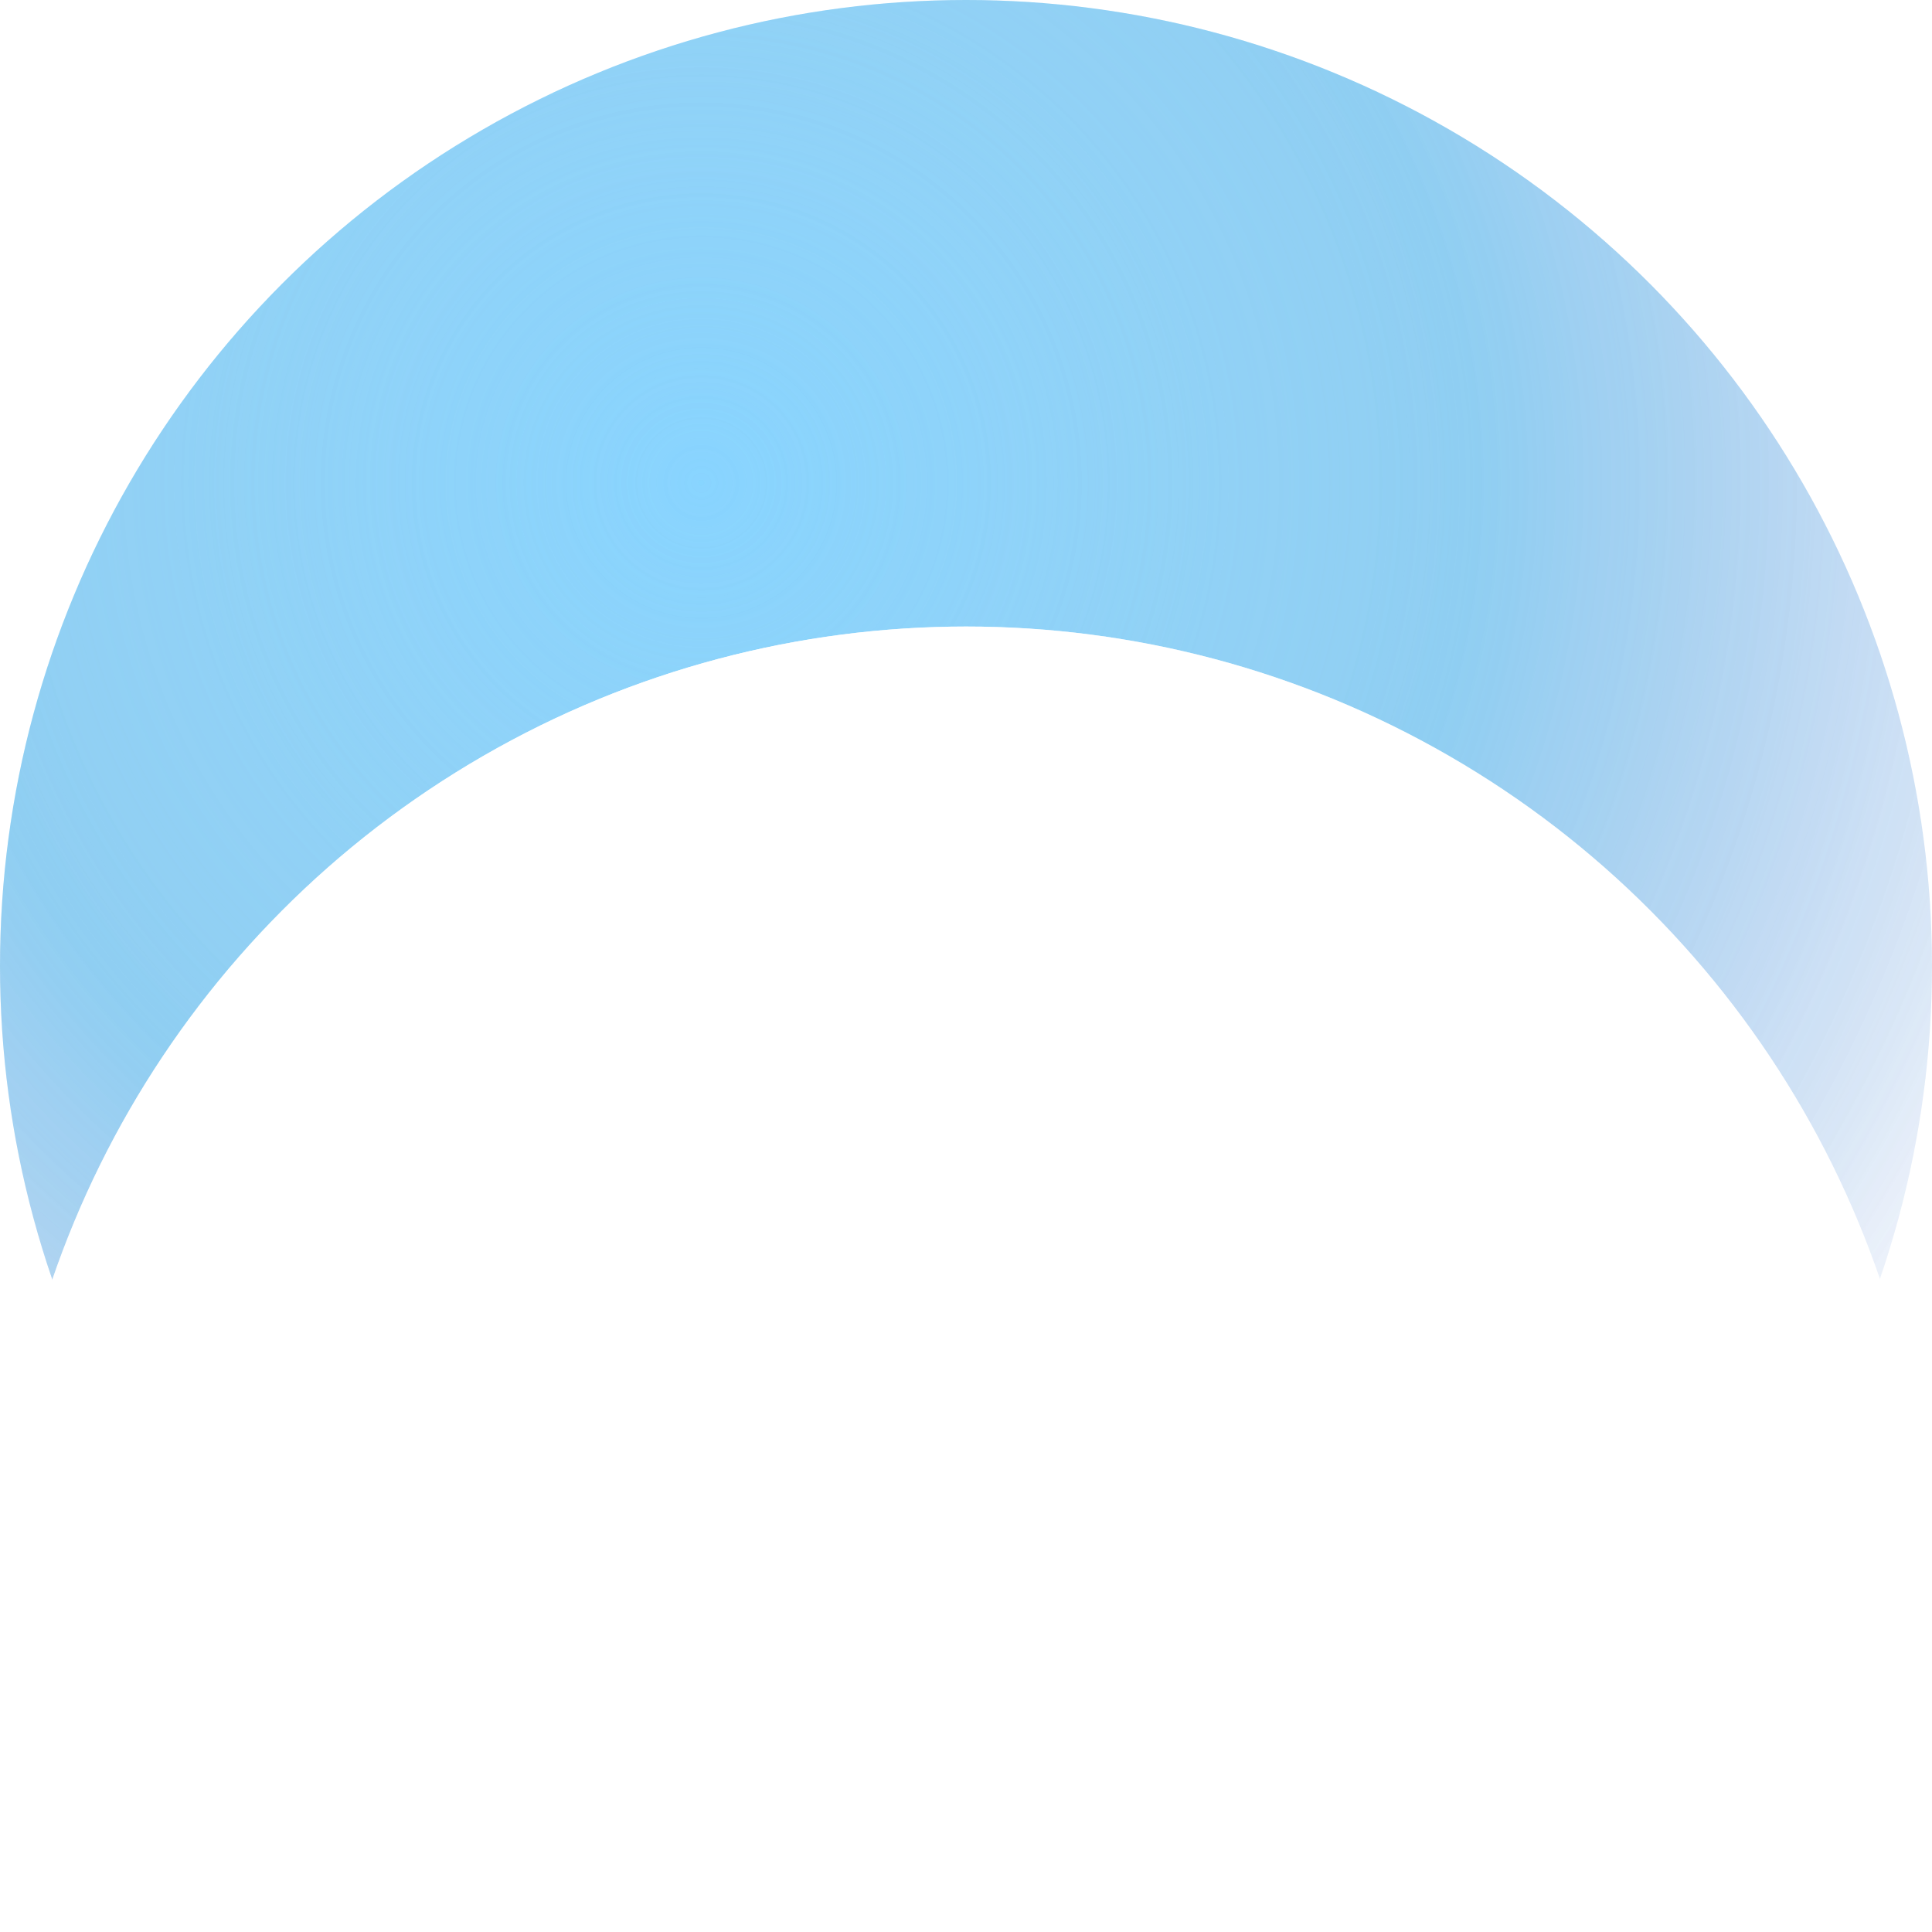
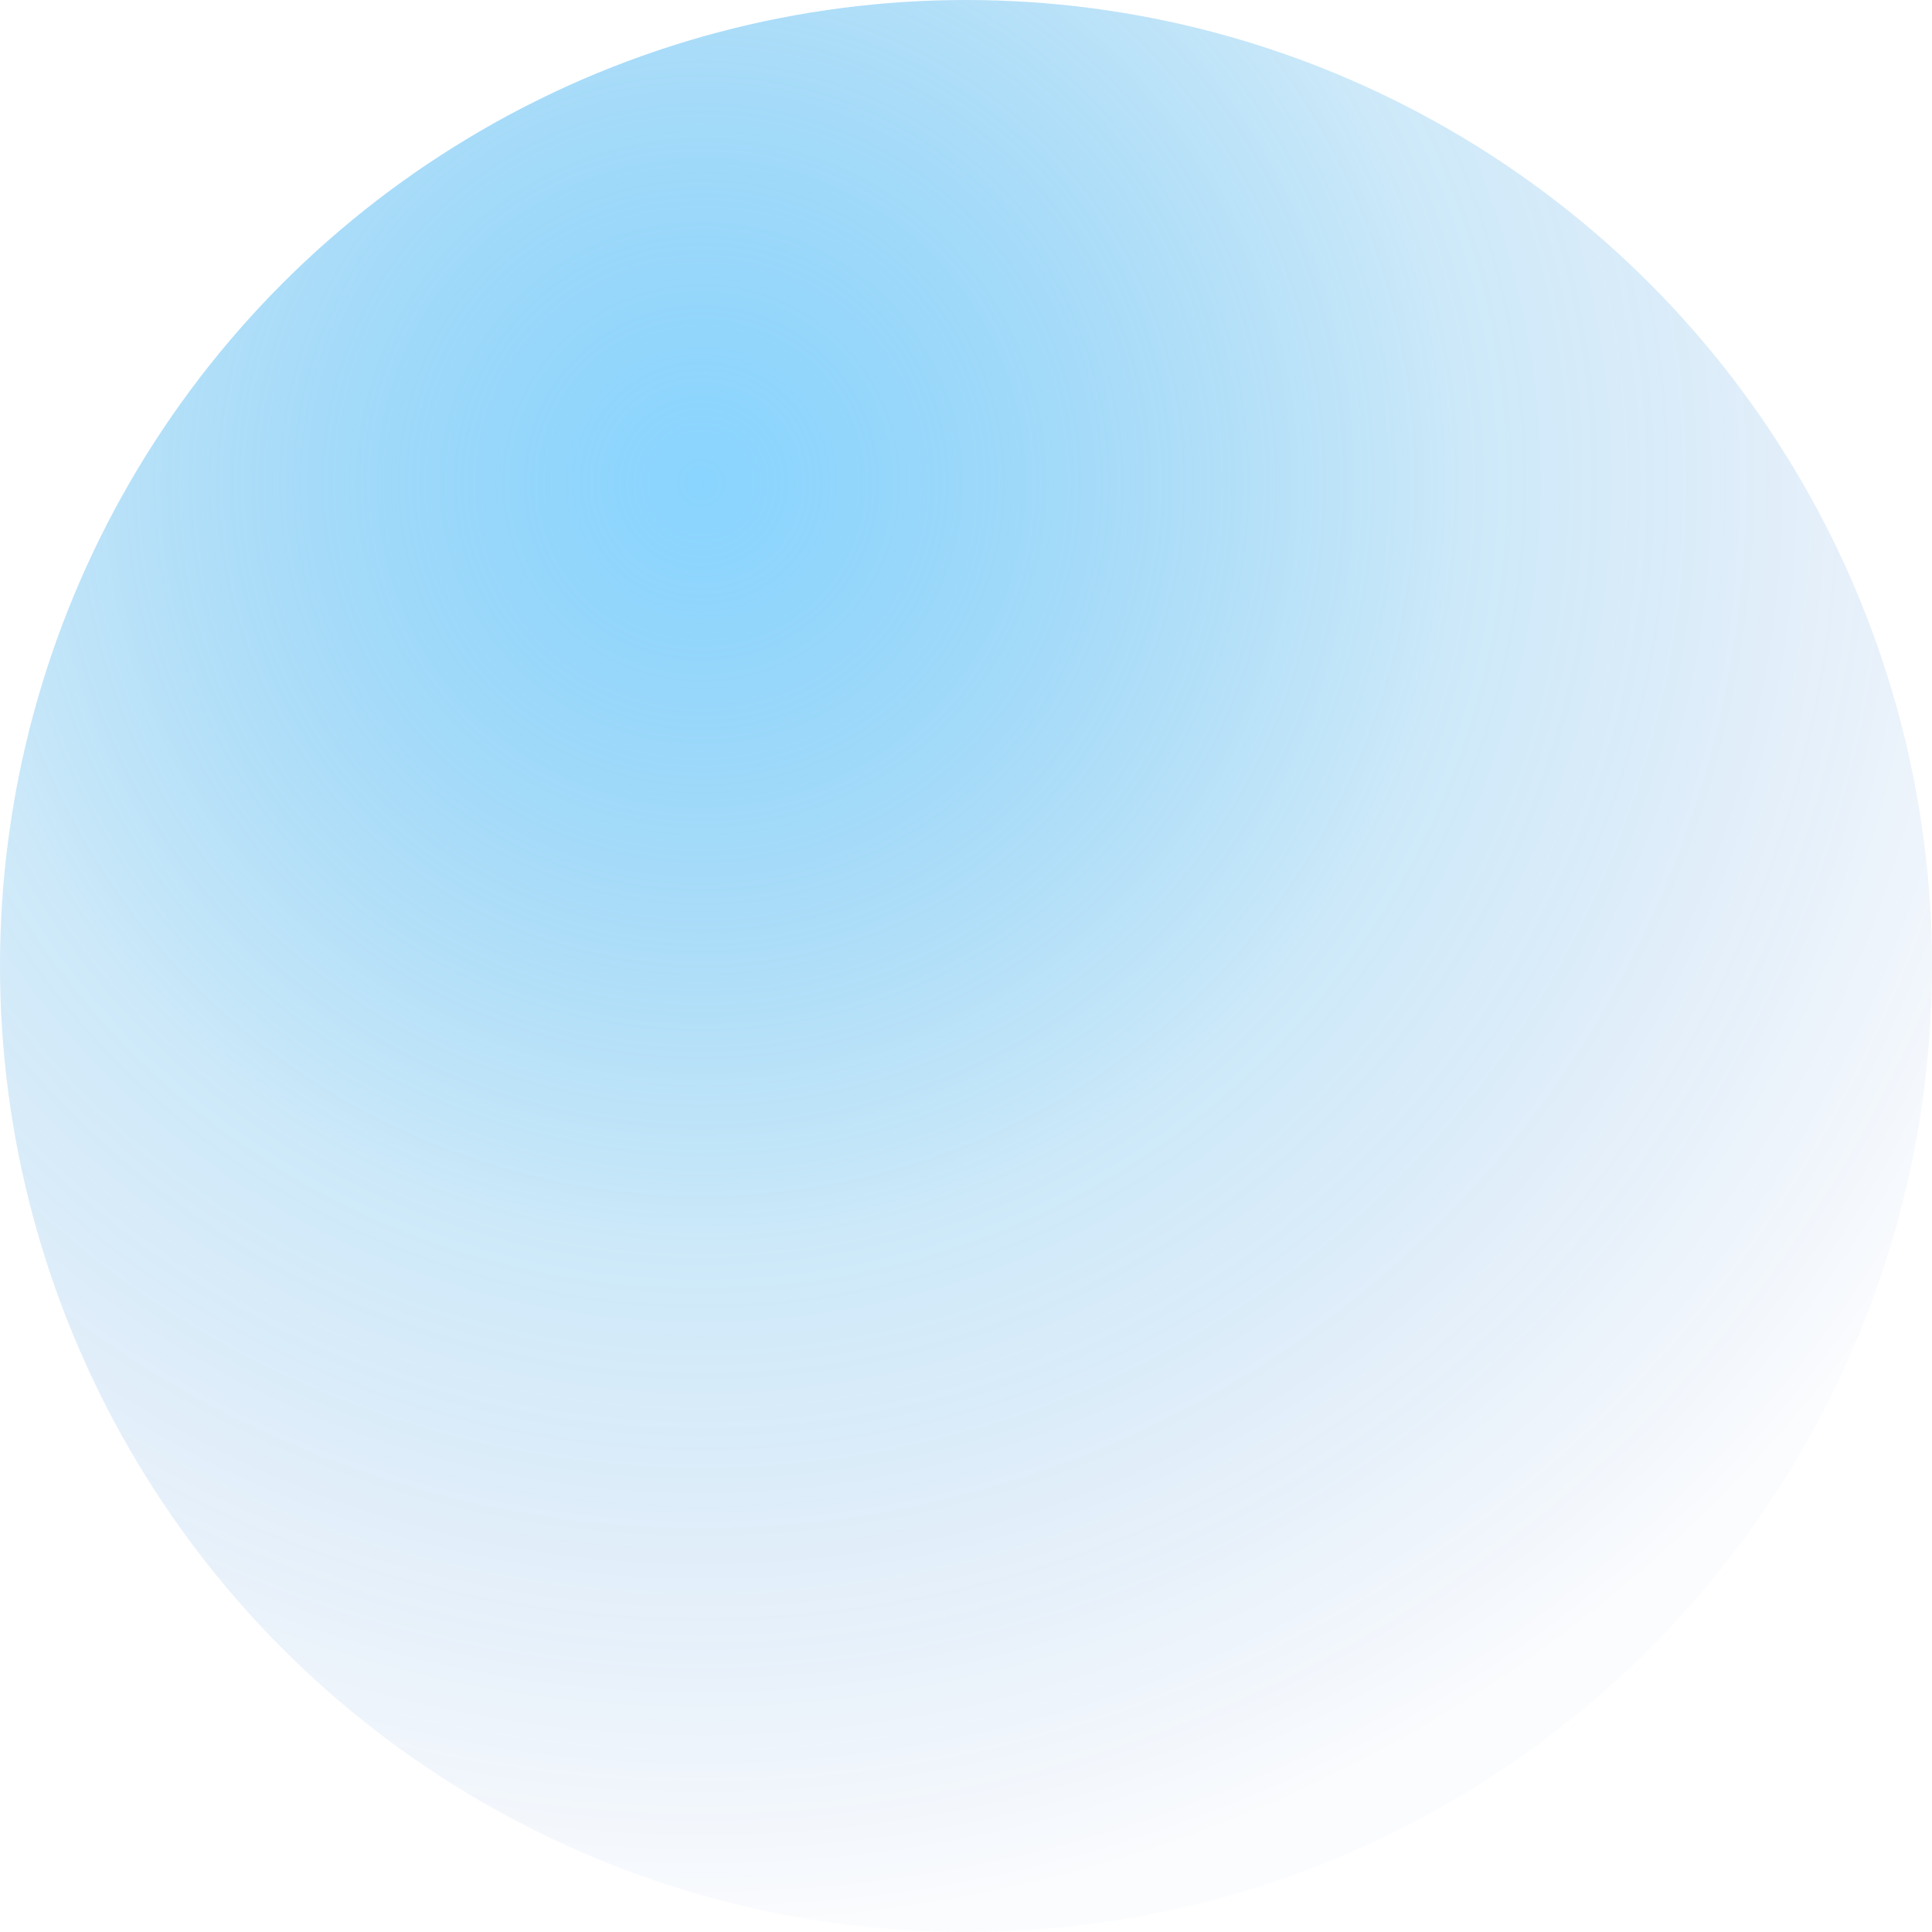
<svg xmlns="http://www.w3.org/2000/svg" width="37" height="37" viewBox="0 0 37 37">
  <defs>
    <radialGradient id="radial-gradient" cx="0.363" cy="0.249" r="0.748" gradientTransform="translate(0.491 -0.172) rotate(72.398)" gradientUnits="objectBoundingBox">
      <stop offset="0" stop-color="#47bdff" stop-opacity="0.639" />
      <stop offset="0.537" stop-color="#0c95e2" stop-opacity="0.204" />
      <stop offset="1" stop-color="#004cc0" stop-opacity="0.02" />
    </radialGradient>
    <filter id="Ellipse_25">
      <feOffset dy="12" input="SourceAlpha" />
      <feGaussianBlur stdDeviation="32.5" result="blur" />
      <feFlood flood-color="#8ad0ff" flood-opacity="0.329" result="color" />
      <feComposite operator="out" in="SourceGraphic" in2="blur" />
      <feComposite operator="in" in="color" />
      <feComposite operator="in" in2="SourceGraphic" />
    </filter>
    <radialGradient id="radial-gradient-2" cx="0.363" cy="0.249" r="0.748" gradientTransform="translate(0.491 -0.172) rotate(72.398)" gradientUnits="objectBoundingBox">
      <stop offset="0" stop-color="#47bdff" stop-opacity="0.02" />
      <stop offset="0.537" stop-color="#0c95e2" stop-opacity="0.322" />
      <stop offset="1" stop-color="#004cc0" stop-opacity="0.039" />
    </radialGradient>
    <filter id="Ellipse_24">
      <feOffset dy="12" input="SourceAlpha" />
      <feGaussianBlur stdDeviation="32.5" result="blur-2" />
      <feFlood flood-color="#8ad0ff" flood-opacity="0.569" result="color-2" />
      <feComposite operator="out" in="SourceGraphic" in2="blur-2" />
      <feComposite operator="in" in="color-2" />
      <feComposite operator="in" in2="SourceGraphic" />
    </filter>
  </defs>
  <g id="Group_142847" data-name="Group 142847" transform="translate(0.494 -0.411)">
    <g data-type="innerShadowGroup">
      <circle id="Ellipse_25-2" data-name="Ellipse 25" cx="18.5" cy="18.5" r="18.5" transform="translate(-0.494 0.411)" fill="url(#radial-gradient)" />
      <g transform="matrix(1, 0, 0, 1, -0.49, 0.41)" filter="url(#Ellipse_25)">
-         <circle id="Ellipse_25-3" data-name="Ellipse 25" cx="18.5" cy="18.5" r="18.5" fill="#fff" />
-       </g>
+         </g>
    </g>
    <g data-type="innerShadowGroup">
-       <circle id="Ellipse_24-2" data-name="Ellipse 24" cx="18.5" cy="18.5" r="18.5" transform="translate(-0.494 0.411)" fill="url(#radial-gradient-2)" style="mix-blend-mode: overlay;isolation: isolate" />
      <g transform="matrix(1, 0, 0, 1, -0.49, 0.41)" filter="url(#Ellipse_24)" style="mix-blend-mode: overlay;isolation: isolate">
-         <circle id="Ellipse_24-3" data-name="Ellipse 24" cx="18.5" cy="18.5" r="18.5" fill="#fff" />
-       </g>
+         </g>
    </g>
  </g>
</svg>